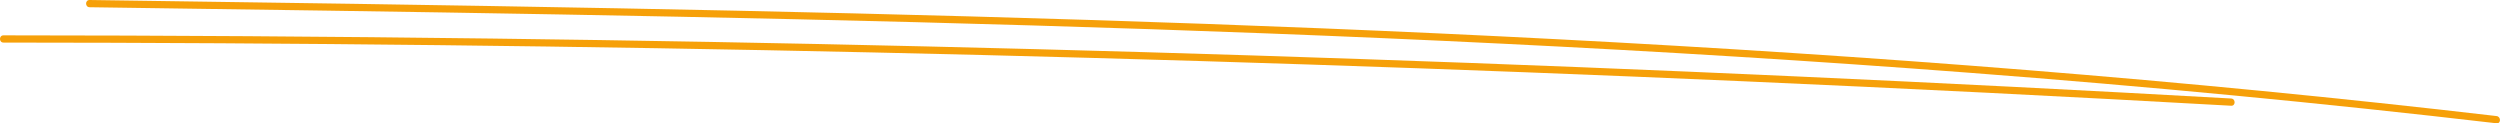
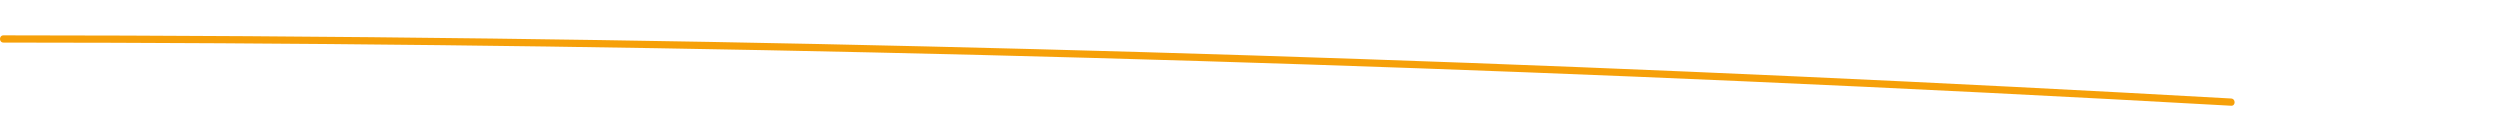
<svg xmlns="http://www.w3.org/2000/svg" viewBox="0 0 1037.05 51.15">
  <g id="a" />
  <g id="b">
    <g id="c">
      <g>
-         <path d="M1.45,17.66c120.33,.06,240.66,1.42,360.95,4.1,120.3,2.68,240.57,6.66,360.78,11.95,67.47,2.97,134.91,6.36,202.34,10.15,1.93,.11,1.92-2.89,0-3-120.14-6.76-240.35-12.22-360.61-16.36-120.26-4.15-240.56-6.98-360.88-8.51-67.53-.86-135.06-1.3-202.59-1.33-1.93,0-1.93,3,0,3h0Z" style="fill:#f6a009;" />
-         <path d="M37.16,3c130.48,1.83,260.97,3.67,391.4,7.56,129.71,3.86,259.38,9.74,388.77,19.65,72.89,5.58,145.68,12.46,218.28,20.93,1.91,.22,1.9-2.78,0-3-129.52-15.12-259.6-25.1-389.81-31.88C516.16,9.52,386.38,5.92,256.59,3.45,183.45,2.06,110.31,1.03,37.16,0c-1.93-.03-1.93,2.97,0,3h0Z" style="fill:#f6a009;" />
+         <path d="M1.45,17.66c120.33,.06,240.66,1.42,360.95,4.1,120.3,2.68,240.57,6.66,360.78,11.95,67.47,2.97,134.91,6.36,202.34,10.15,1.93,.11,1.92-2.89,0-3-120.14-6.76-240.35-12.22-360.61-16.36-120.26-4.15-240.56-6.98-360.88-8.51-67.53-.86-135.06-1.3-202.59-1.33-1.93,0-1.93,3,0,3Z" style="fill:#f6a009;" />
      </g>
    </g>
  </g>
</svg>